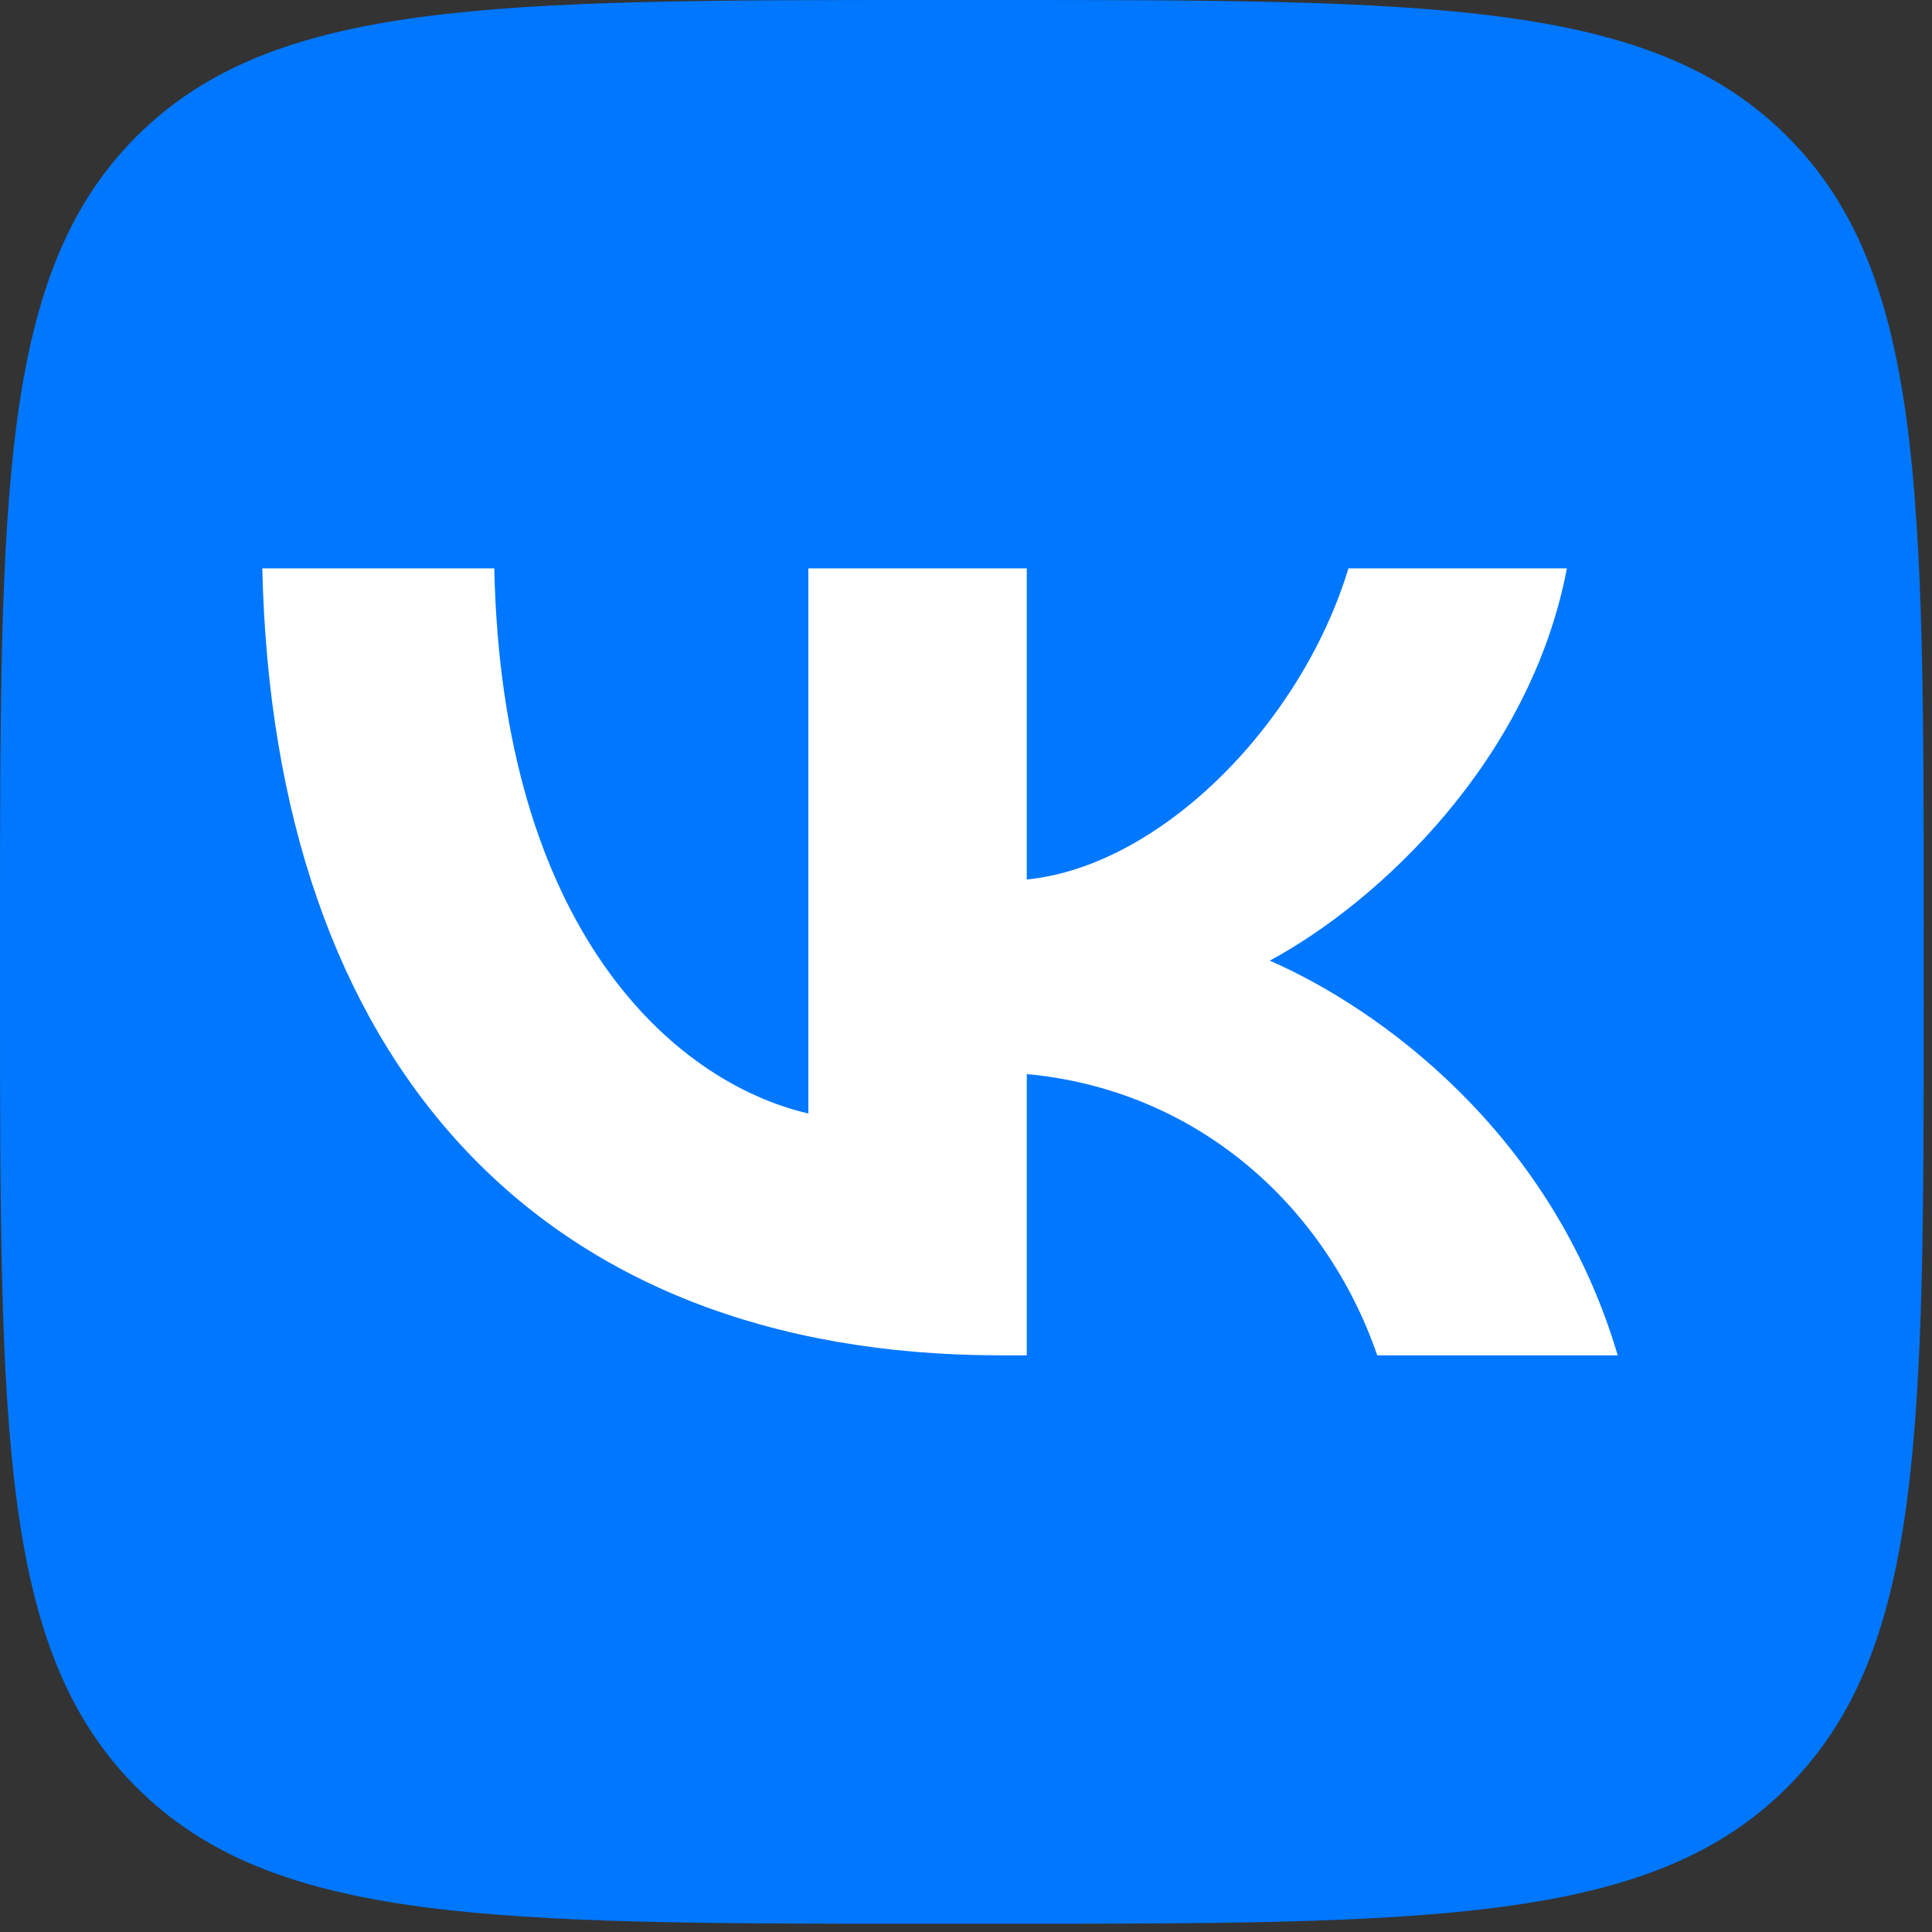
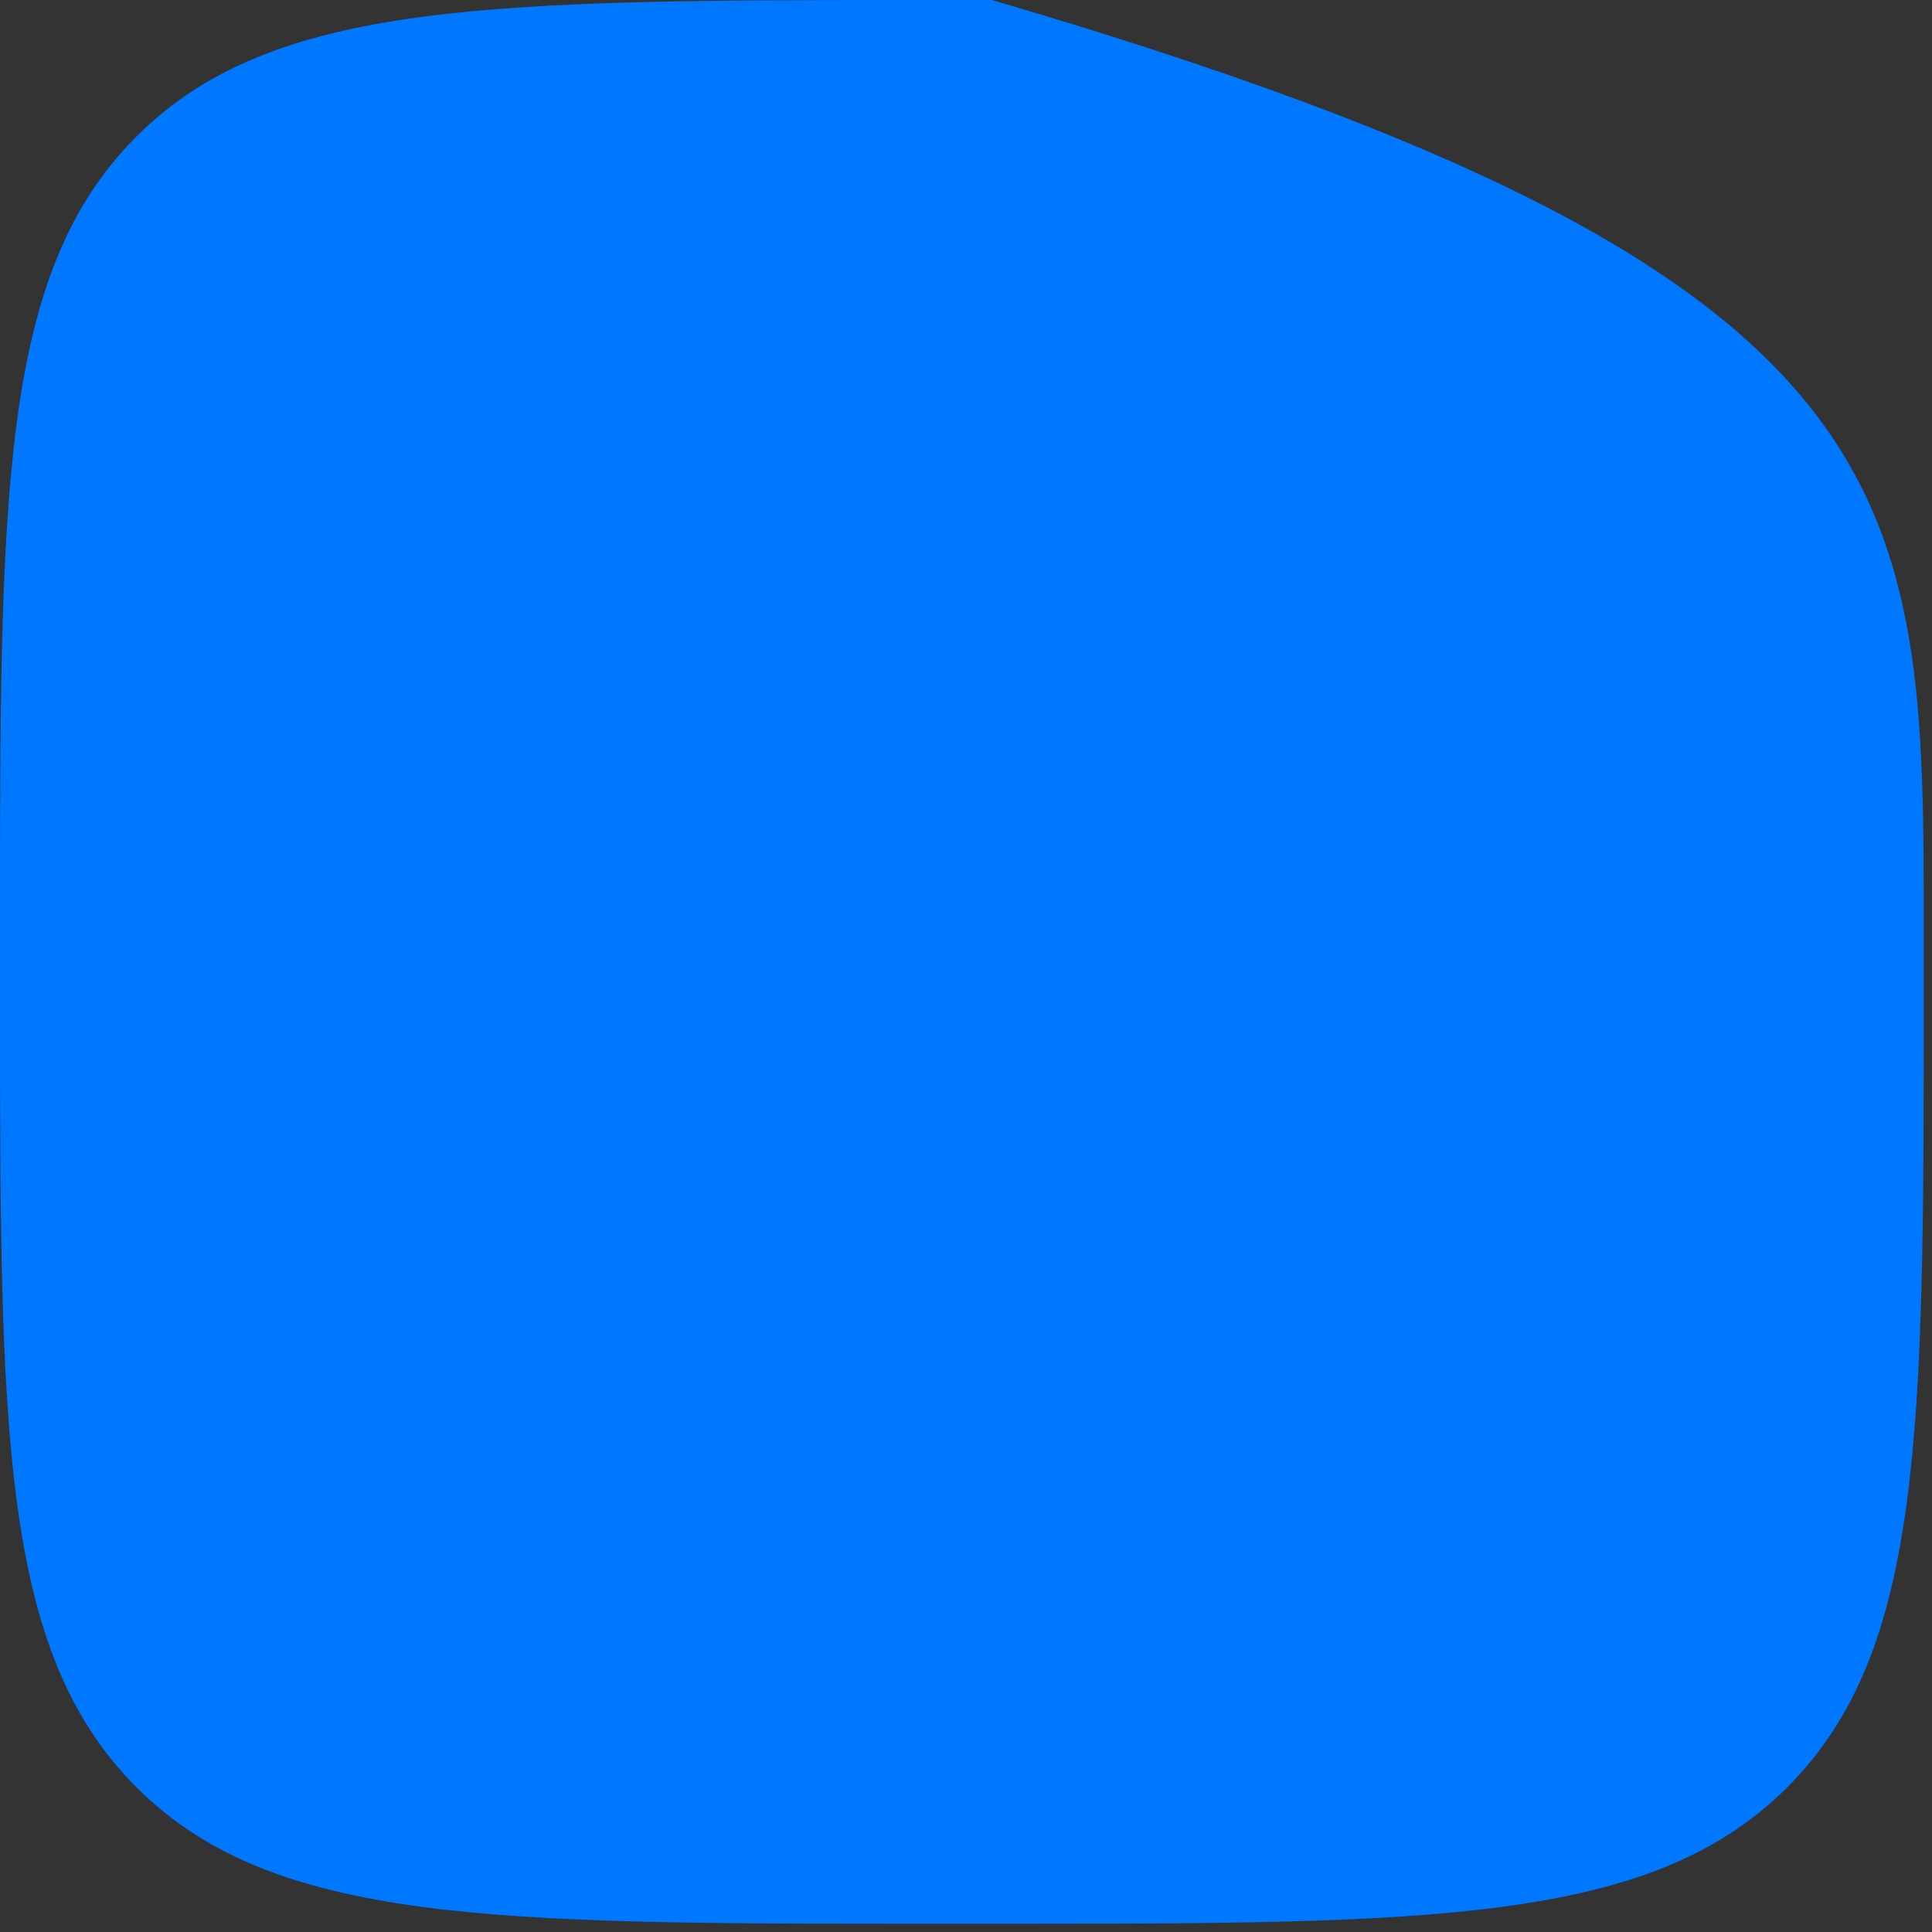
<svg xmlns="http://www.w3.org/2000/svg" width="52" height="52" viewBox="0 0 52 52" fill="none">
  <rect x="0" y="0" width="52" height="52" fill="#333333" stroke="none" />
-   <path d="M0 25.08C0 13.257 0 7.346 3.673 3.673C7.346 0 13.257 0 25.08 0H26.698C38.522 0 44.432 0 48.105 3.673C51.778 7.346 51.778 13.257 51.778 25.08V26.698C51.778 38.522 51.778 44.432 48.105 48.105C44.432 51.778 38.522 51.778 26.698 51.778H25.08C13.257 51.778 7.346 51.778 3.673 48.105C0 44.432 0 38.522 0 26.698V25.08Z" fill="#0077FF" />
-   <path d="M26.93 36.479C14.466 36.479 7.357 28.528 7.06 15.297H13.304C13.509 25.008 18.111 29.121 21.757 29.97V15.297H27.636V23.672C31.236 23.312 35.018 19.495 36.294 15.297H42.173C41.193 20.471 37.092 24.287 34.175 25.856C37.092 27.128 41.763 30.457 43.541 36.479H37.069C35.679 32.45 32.216 29.334 27.636 28.909V36.479H26.93Z" fill="white" />
+   <path d="M0 25.08C0 13.257 0 7.346 3.673 3.673C7.346 0 13.257 0 25.08 0H26.698C51.778 7.346 51.778 13.257 51.778 25.08V26.698C51.778 38.522 51.778 44.432 48.105 48.105C44.432 51.778 38.522 51.778 26.698 51.778H25.08C13.257 51.778 7.346 51.778 3.673 48.105C0 44.432 0 38.522 0 26.698V25.08Z" fill="#0077FF" />
</svg>